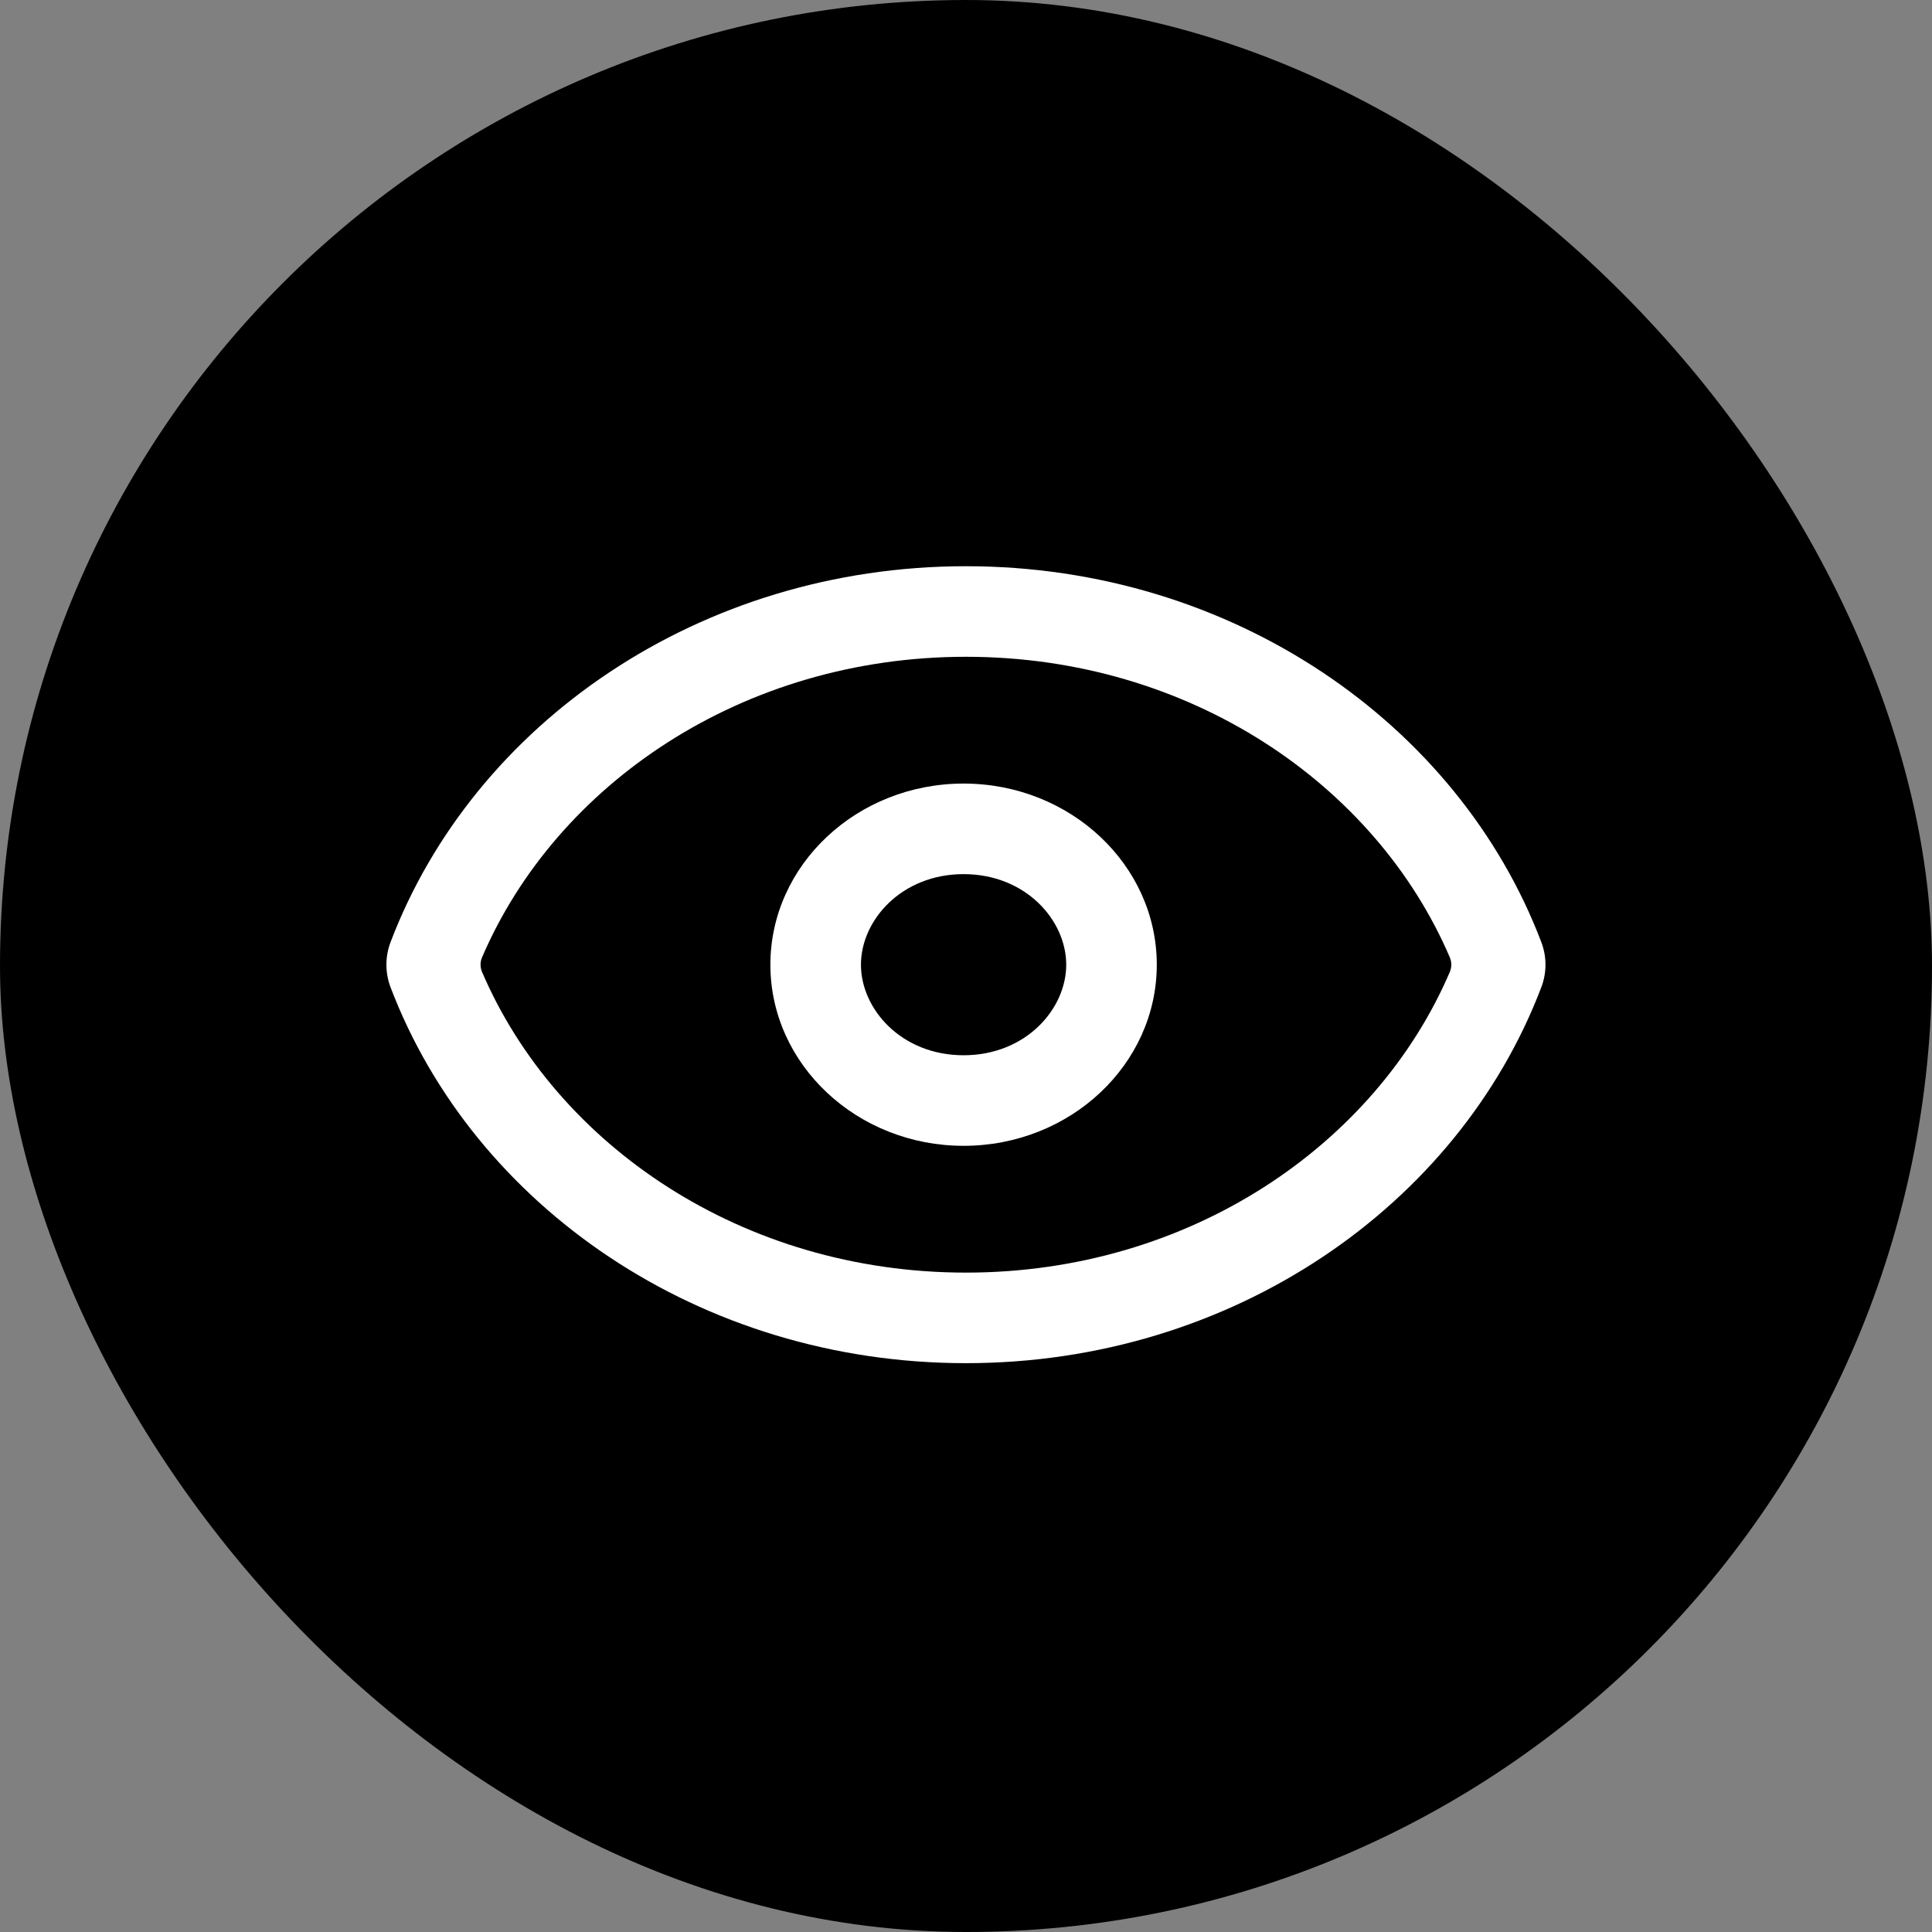
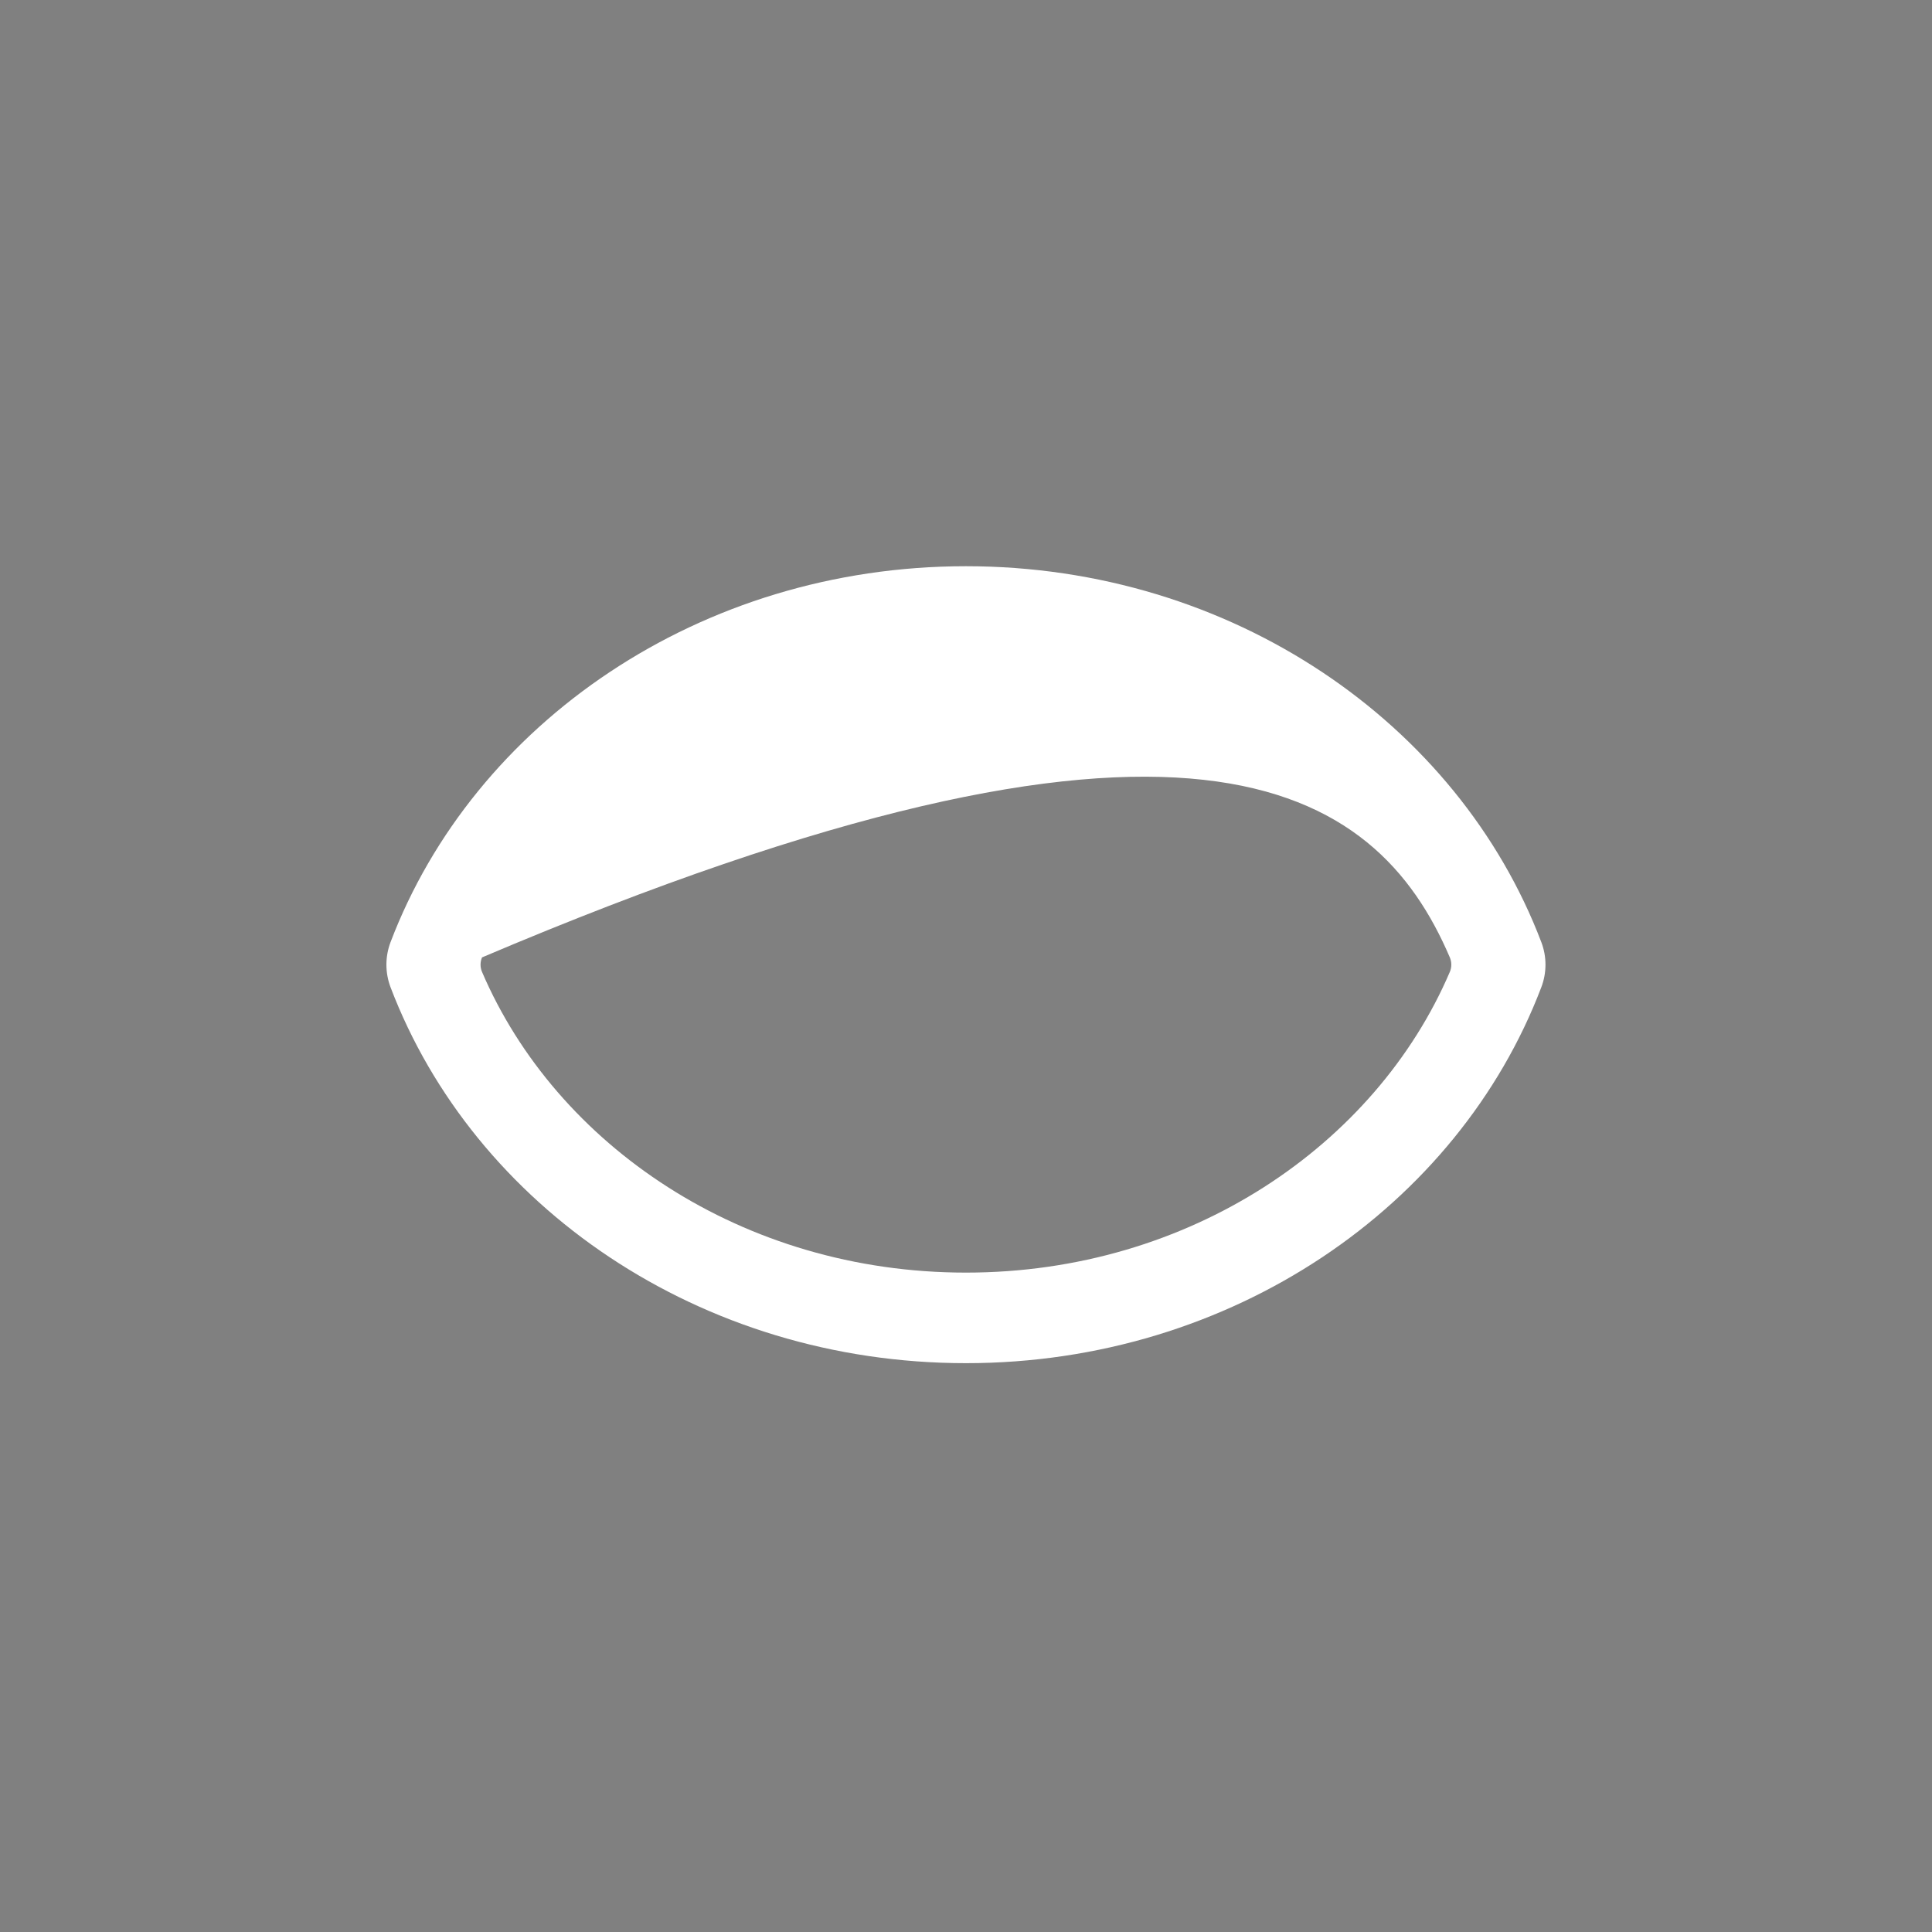
<svg xmlns="http://www.w3.org/2000/svg" width="40" height="40" viewBox="0 0 40 40" fill="none">
  <rect x="0" y="0" width="40" height="40" fill="#808080" stroke="none" />
-   <rect width="40" height="40" rx="20" fill="black" />
-   <path fill-rule="evenodd" clip-rule="evenodd" d="M19.95 16.223C22.156 16.223 23.95 17.905 23.95 19.973C23.95 22.04 22.156 23.723 19.95 23.723C17.744 23.723 15.95 22.04 15.95 19.973C15.95 17.905 17.744 16.223 19.95 16.223ZM19.95 18.098C21.236 18.098 22.075 19.053 22.075 19.973C22.075 20.893 21.236 21.848 19.95 21.848C18.664 21.848 17.825 20.893 17.825 19.973C17.825 19.053 18.664 18.098 19.95 18.098Z" fill="white" />
-   <path fill-rule="evenodd" clip-rule="evenodd" d="M8.085 20.438C7.972 20.138 7.972 19.807 8.085 19.508C9.808 14.974 14.491 11.723 19.999 11.723C25.506 11.723 30.189 14.974 31.912 19.508C32.026 19.807 32.026 20.138 31.912 20.438C30.189 24.971 25.506 28.223 19.999 28.223C14.491 28.223 9.808 24.971 8.085 20.438ZM19.999 26.348C15.367 26.348 11.515 23.704 9.98 20.123C9.939 20.027 9.939 19.918 9.98 19.822C11.515 16.241 15.367 13.598 19.999 13.598C24.63 13.598 28.483 16.241 30.017 19.822C30.058 19.918 30.058 20.027 30.017 20.123C28.483 23.704 24.63 26.348 19.999 26.348Z" fill="white" />
+   <path fill-rule="evenodd" clip-rule="evenodd" d="M8.085 20.438C7.972 20.138 7.972 19.807 8.085 19.508C9.808 14.974 14.491 11.723 19.999 11.723C25.506 11.723 30.189 14.974 31.912 19.508C32.026 19.807 32.026 20.138 31.912 20.438C30.189 24.971 25.506 28.223 19.999 28.223C14.491 28.223 9.808 24.971 8.085 20.438ZM19.999 26.348C15.367 26.348 11.515 23.704 9.98 20.123C9.939 20.027 9.939 19.918 9.98 19.822C24.63 13.598 28.483 16.241 30.017 19.822C30.058 19.918 30.058 20.027 30.017 20.123C28.483 23.704 24.63 26.348 19.999 26.348Z" fill="white" />
</svg>